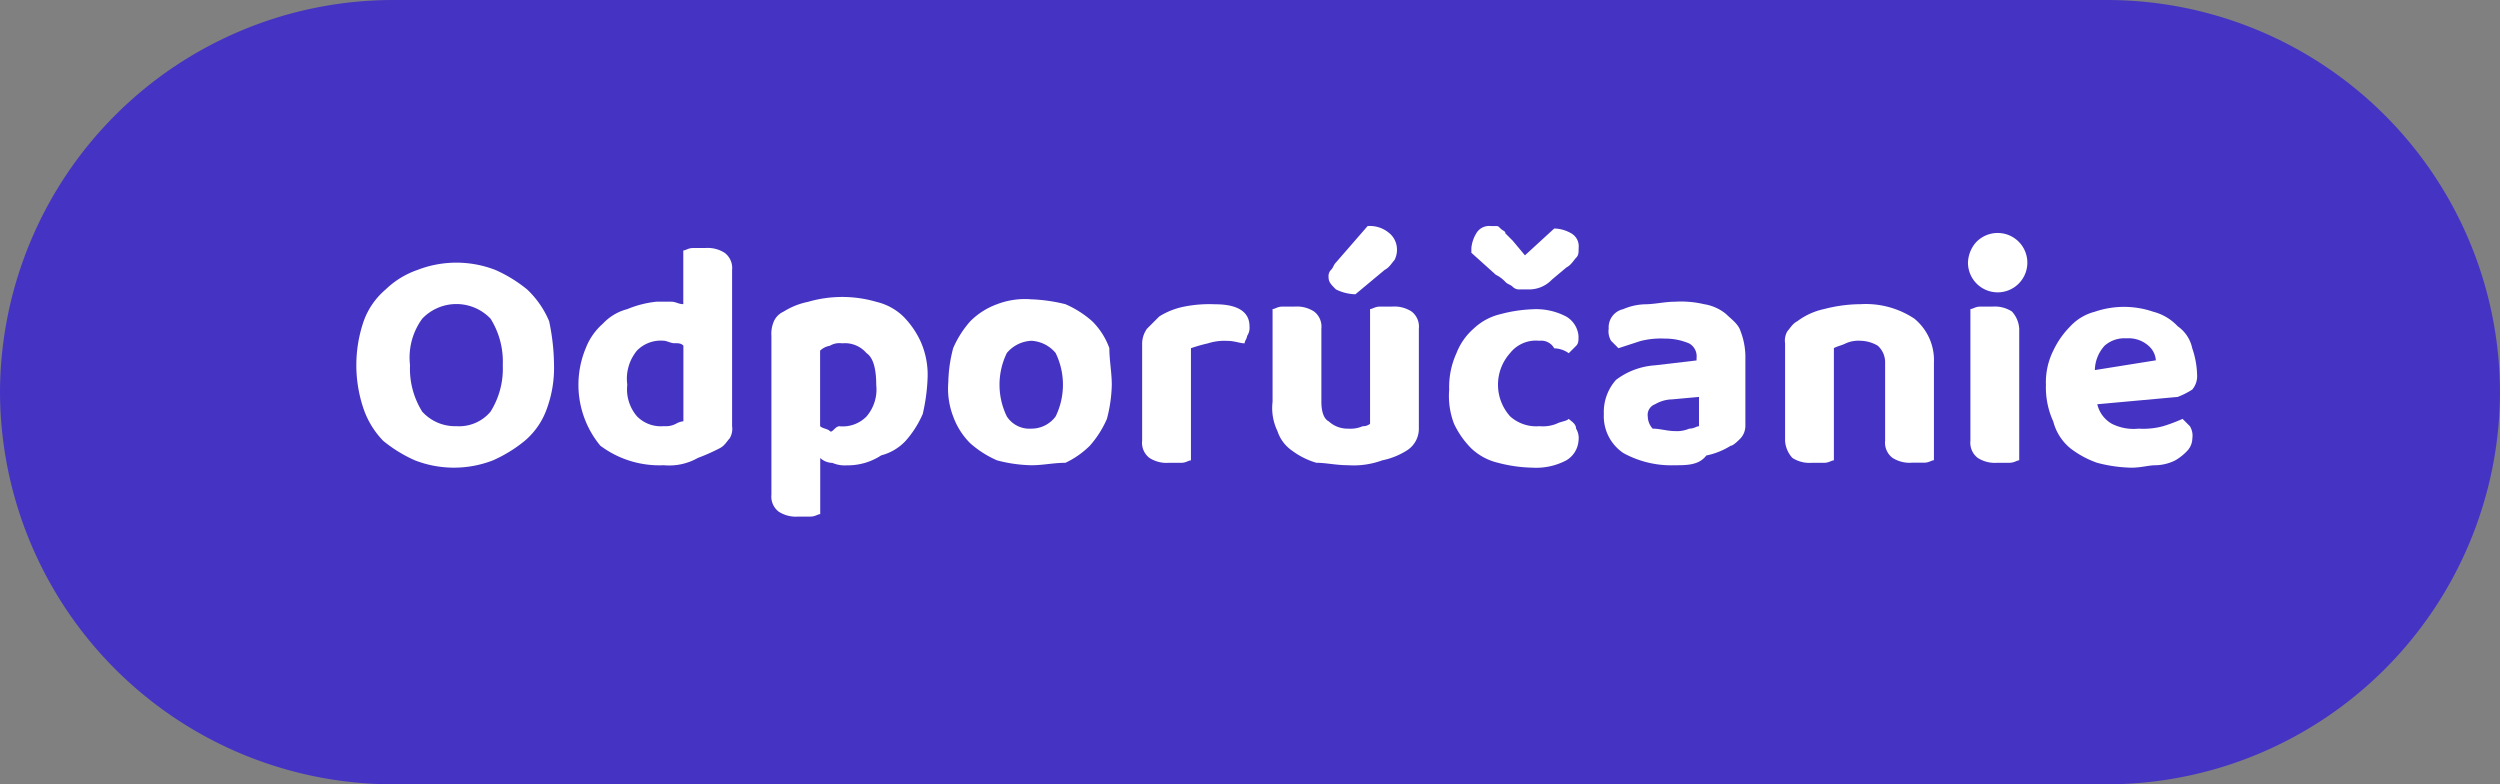
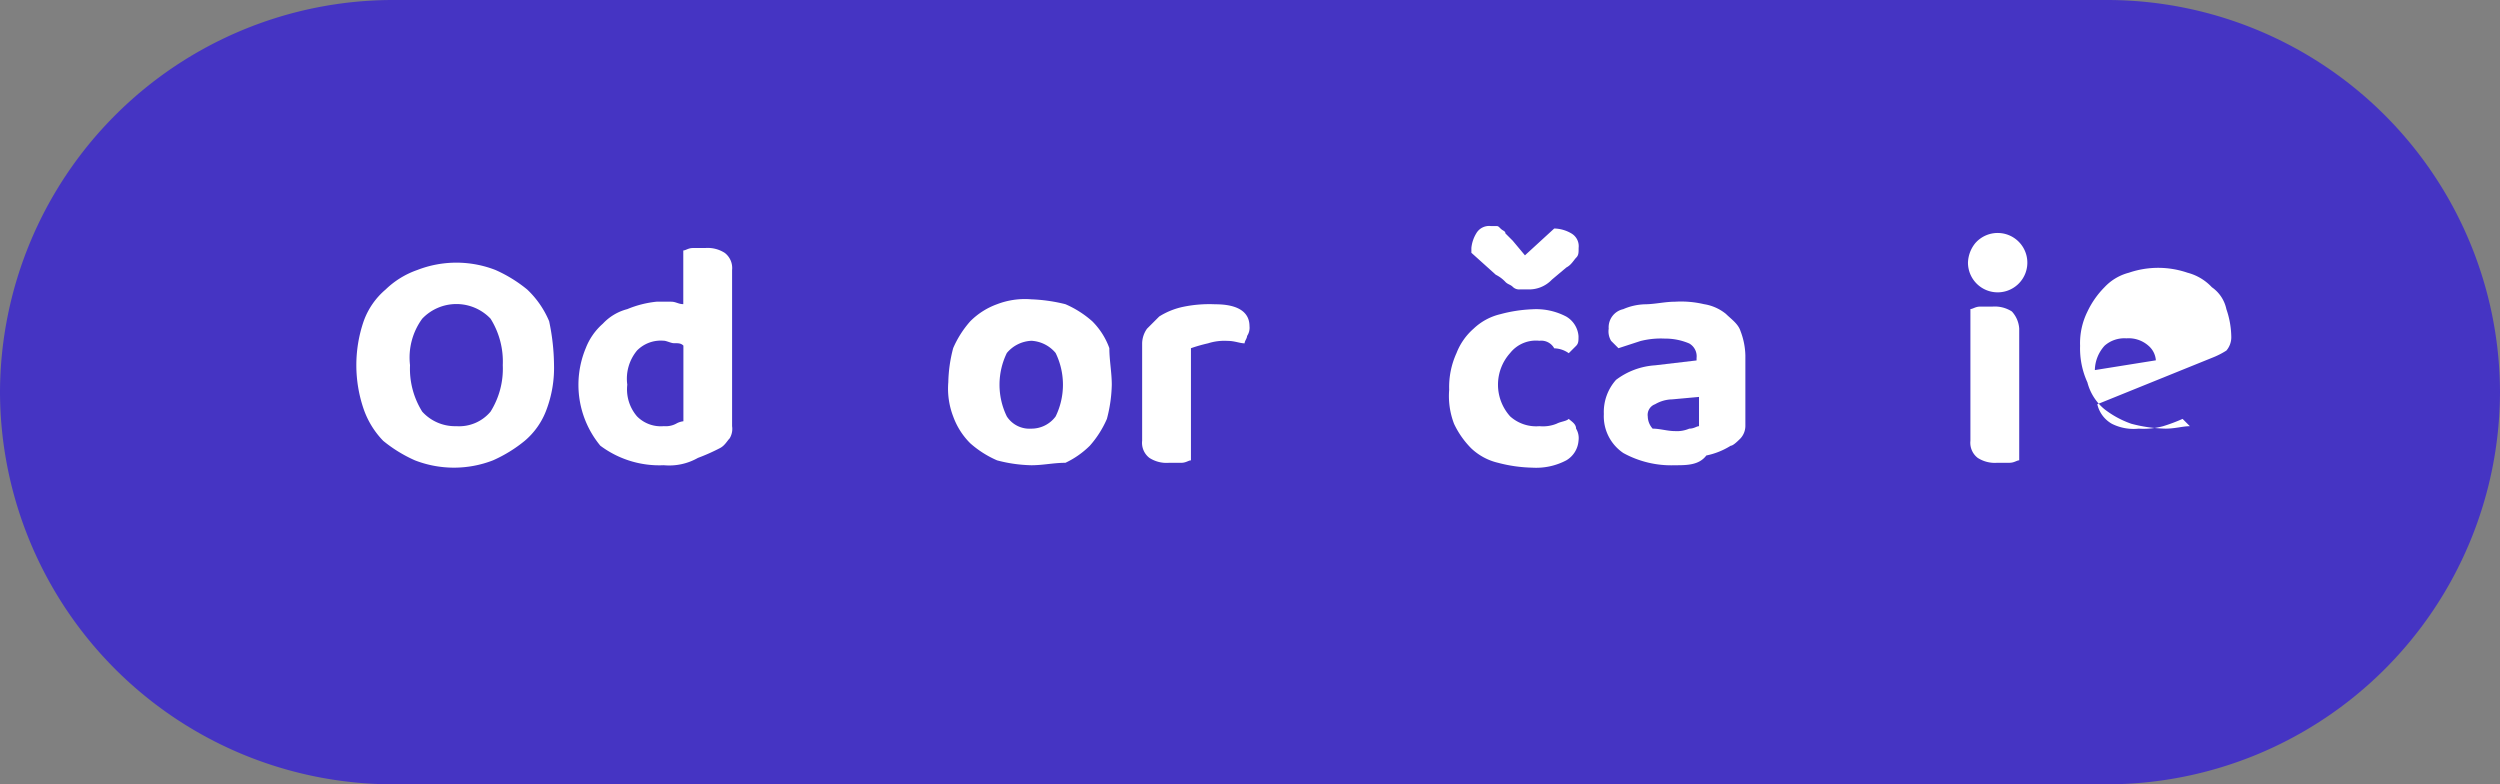
<svg xmlns="http://www.w3.org/2000/svg" width="86.062" height="27" viewBox="0 0 86.062 27">
  <rect x="0" y="0" width="86.062" height="27" fill="#808080" stroke="none" />
  <g id="Group_17914" data-name="Group 17914" transform="translate(-554 -614.013)">
    <g id="stitek1" transform="translate(554 614.013)">
      <g id="neuhrazeno" transform="translate(0 0)">
        <g id="Group_17766" data-name="Group 17766">
          <path id="Rectangle_15-2" d="M43.5,20h59.062a13.54,13.54,0,0,1,13.5,13.5h0a13.54,13.54,0,0,1-13.5,13.5H43.5A13.54,13.54,0,0,1,30,33.5h0A13.54,13.54,0,0,1,43.5,20Z" transform="translate(-30 -20)" fill="#4534c3" />
        </g>
      </g>
      <g id="Group_17767" data-name="Group 17767" transform="translate(12.267 7.782)">
        <path id="Path_32904" data-name="Path 32904" d="M51.405,34.229a4.07,4.07,0,0,1-.252,1.512,2.558,2.558,0,0,1-.756,1.092,4.764,4.764,0,0,1-1.092.672,3.711,3.711,0,0,1-2.689,0,4.764,4.764,0,0,1-1.092-.672,2.964,2.964,0,0,1-.672-1.092,4.663,4.663,0,0,1,0-3.025,2.558,2.558,0,0,1,.756-1.092,2.964,2.964,0,0,1,1.092-.672,3.711,3.711,0,0,1,2.689,0,4.764,4.764,0,0,1,1.092.672,3.2,3.2,0,0,1,.756,1.092A7.536,7.536,0,0,1,51.405,34.229Zm-1.764,0a2.783,2.783,0,0,0-.42-1.6,1.624,1.624,0,0,0-2.353,0,2.265,2.265,0,0,0-.42,1.6,2.783,2.783,0,0,0,.42,1.6,1.525,1.525,0,0,0,1.176.5,1.41,1.41,0,0,0,1.176-.5A2.783,2.783,0,0,0,49.641,34.229Z" transform="translate(-44.6 -29.44)" fill="#fff" />
        <path id="Path_32905" data-name="Path 32905" d="M56.389,31.948h.5c.168,0,.252.084.42.084V30.184c.084,0,.168-.084.336-.084h.42a1.086,1.086,0,0,1,.672.168.654.654,0,0,1,.252.588v5.377a.63.63,0,0,1-.084.42c-.084.084-.168.252-.336.336a6.663,6.663,0,0,1-.756.336,2,2,0,0,1-1.176.252,3.389,3.389,0,0,1-2.184-.672,3.289,3.289,0,0,1-.5-3.361,2.145,2.145,0,0,1,.588-.84,1.743,1.743,0,0,1,.84-.5A3.546,3.546,0,0,1,56.389,31.948Zm.924,1.512c-.084-.084-.168-.084-.336-.084-.084,0-.252-.084-.336-.084a1.148,1.148,0,0,0-.924.336,1.52,1.52,0,0,0-.336,1.176,1.426,1.426,0,0,0,.336,1.092,1.148,1.148,0,0,0,.924.336.757.757,0,0,0,.42-.084.65.65,0,0,1,.252-.084Z" transform="translate(-46.054 -29.344)" fill="#fff" />
-         <path id="Path_32906" data-name="Path 32906" d="M64.1,37.9a1.066,1.066,0,0,1-.5-.084.642.642,0,0,1-.42-.168v1.932c-.084,0-.168.084-.336.084h-.42a1.086,1.086,0,0,1-.672-.168.654.654,0,0,1-.252-.588V33.444a1.066,1.066,0,0,1,.084-.5.656.656,0,0,1,.336-.336,2.516,2.516,0,0,1,.84-.336,4.2,4.2,0,0,1,2.353,0,2,2,0,0,1,.924.5,3.017,3.017,0,0,1,.588.84,2.806,2.806,0,0,1,.252,1.26,6.486,6.486,0,0,1-.168,1.26,3.469,3.469,0,0,1-.588.924,1.743,1.743,0,0,1-.84.5A2.1,2.1,0,0,1,64.1,37.9Zm-.252-1.344a1.148,1.148,0,0,0,.924-.336,1.426,1.426,0,0,0,.336-1.092c0-.5-.084-.924-.336-1.092a.974.974,0,0,0-.84-.336.63.63,0,0,0-.42.084.637.637,0,0,0-.336.168v2.6c.084.084.252.084.336.168S63.684,36.553,63.852,36.553Z" transform="translate(-47.211 -29.663)" fill="#fff" />
        <path id="Path_32907" data-name="Path 32907" d="M74.329,35.141a4.958,4.958,0,0,1-.168,1.176,3.469,3.469,0,0,1-.588.924,3.017,3.017,0,0,1-.84.588c-.42,0-.756.084-1.176.084a4.959,4.959,0,0,1-1.176-.168,3.469,3.469,0,0,1-.924-.588,2.5,2.5,0,0,1-.588-.924,2.67,2.67,0,0,1-.168-1.176,4.958,4.958,0,0,1,.168-1.176,3.469,3.469,0,0,1,.588-.924,2.5,2.5,0,0,1,.924-.588,2.67,2.67,0,0,1,1.176-.168,5.674,5.674,0,0,1,1.176.168,3.469,3.469,0,0,1,.924.588,2.5,2.5,0,0,1,.588.924C74.245,34.3,74.329,34.721,74.329,35.141Zm-2.773-1.512a1.167,1.167,0,0,0-.84.42,2.492,2.492,0,0,0,0,2.184.927.927,0,0,0,.84.42,1.034,1.034,0,0,0,.84-.42,2.493,2.493,0,0,0,0-2.184A1.167,1.167,0,0,0,71.557,33.628Z" transform="translate(-48.323 -29.679)" fill="#fff" />
        <path id="Path_32908" data-name="Path 32908" d="M78.28,37.777c-.084,0-.168.084-.336.084h-.42a1.086,1.086,0,0,1-.672-.168A.654.654,0,0,1,76.6,37.1V33.744a.9.9,0,0,1,.168-.5l.42-.42a2.516,2.516,0,0,1,.84-.336,4.438,4.438,0,0,1,1.092-.084c.756,0,1.176.252,1.176.756a.505.505,0,0,1-.084.336c0,.084-.084.168-.084.252-.168,0-.336-.084-.588-.084a1.85,1.85,0,0,0-.672.084,5.353,5.353,0,0,0-.588.168Z" transform="translate(-49.549 -29.711)" fill="#fff" />
-         <path id="Path_32909" data-name="Path 32909" d="M86.941,36.173a.882.882,0,0,1-.42.756,2.516,2.516,0,0,1-.84.336,2.86,2.86,0,0,1-1.176.168c-.42,0-.756-.084-1.092-.084a2.628,2.628,0,0,1-.84-.42,1.307,1.307,0,0,1-.5-.672,1.819,1.819,0,0,1-.168-1.008V32.057c.084,0,.168-.084.336-.084h.42a1.086,1.086,0,0,1,.672.168.654.654,0,0,1,.252.588v2.521c0,.336.084.588.252.672a.954.954,0,0,0,.672.252,1.066,1.066,0,0,0,.5-.084.368.368,0,0,0,.252-.084V32.057c.084,0,.168-.084.336-.084h.42a1.086,1.086,0,0,1,.672.168.654.654,0,0,1,.252.588v3.445ZM85.177,29.2a1.027,1.027,0,0,1,.756.252.726.726,0,0,1,.252.5.757.757,0,0,1-.084.42c-.084.084-.168.252-.336.336l-1.008.84a1.583,1.583,0,0,1-.672-.168c-.168-.168-.252-.252-.252-.42a.309.309,0,0,1,.084-.252c.084-.084.084-.168.168-.252Z" transform="translate(-50.364 -29.2)" fill="#fff" />
        <path id="Path_32910" data-name="Path 32910" d="M92.209,33.149a1.131,1.131,0,0,0-1.008.42,1.63,1.63,0,0,0,0,2.184,1.339,1.339,0,0,0,1.008.336,1.246,1.246,0,0,0,.588-.084c.168-.084.336-.084.42-.168.084.084.252.168.252.336a.63.63,0,0,1,.084.42.857.857,0,0,1-.42.672,2.225,2.225,0,0,1-1.176.252,4.958,4.958,0,0,1-1.176-.168,2,2,0,0,1-.924-.5,3.017,3.017,0,0,1-.588-.84,2.67,2.67,0,0,1-.168-1.176,2.806,2.806,0,0,1,.252-1.26,2.145,2.145,0,0,1,.588-.84,2,2,0,0,1,.924-.5,4.917,4.917,0,0,1,1.092-.168,2.225,2.225,0,0,1,1.176.252.857.857,0,0,1,.42.672c0,.168,0,.252-.084.336l-.252.252a.9.9,0,0,0-.5-.168A.508.508,0,0,0,92.209,33.149Zm-.5-2.941,1.008-.924a1.214,1.214,0,0,1,.588.168.508.508,0,0,1,.252.5c0,.168,0,.252-.084.336s-.168.252-.336.336l-.5.42a1.079,1.079,0,0,1-.84.336h-.252a.309.309,0,0,1-.252-.084c-.084-.084-.168-.084-.252-.168a1.16,1.16,0,0,0-.336-.252l-.84-.756v-.168a1.194,1.194,0,0,1,.168-.5.508.508,0,0,1,.5-.252H90.7c.084,0,.084,0,.168.084s.168.084.168.168l.252.252Z" transform="translate(-51.48 -29.2)" fill="#fff" />
        <path id="Path_32911" data-name="Path 32911" d="M97.837,32.3a3.463,3.463,0,0,1,1.008.084,1.583,1.583,0,0,1,.756.336c.168.168.42.336.5.588a2.486,2.486,0,0,1,.168.84v2.437a.642.642,0,0,1-.168.42c-.084.084-.252.252-.336.252a2.516,2.516,0,0,1-.84.336c-.252.336-.672.336-1.092.336a3.415,3.415,0,0,1-1.764-.42,1.526,1.526,0,0,1-.672-1.344,1.662,1.662,0,0,1,.42-1.176,2.5,2.5,0,0,1,1.344-.5l1.428-.168v-.084a.508.508,0,0,0-.252-.5,2.108,2.108,0,0,0-.84-.168,2.858,2.858,0,0,0-.84.084L95.9,33.9l-.252-.252a.63.63,0,0,1-.084-.42.639.639,0,0,1,.5-.672,2.006,2.006,0,0,1,.756-.168C97.164,32.384,97.5,32.3,97.837,32.3Zm0,4.453a1.066,1.066,0,0,0,.5-.084c.168,0,.252-.084.336-.084V35.577l-.924.084a1.214,1.214,0,0,0-.588.168.388.388,0,0,0-.252.42.642.642,0,0,0,.168.42C97.332,36.669,97.584,36.753,97.837,36.753Z" transform="translate(-52.452 -29.695)" fill="#fff" />
-         <path id="Path_32912" data-name="Path 32912" d="M105.893,33.828a1.214,1.214,0,0,0-.588-.168,1.066,1.066,0,0,0-.5.084c-.168.084-.252.084-.42.168v3.865c-.084,0-.168.084-.336.084h-.42a1.086,1.086,0,0,1-.672-.168.96.96,0,0,1-.252-.588V33.744a.63.63,0,0,1,.084-.42c.084-.084.168-.252.336-.336a2.362,2.362,0,0,1,.924-.42,5.085,5.085,0,0,1,1.26-.168,3.019,3.019,0,0,1,1.848.5,1.846,1.846,0,0,1,.672,1.512v3.361c-.084,0-.168.084-.336.084h-.42a1.086,1.086,0,0,1-.672-.168.654.654,0,0,1-.252-.588V34.416A.763.763,0,0,0,105.893,33.828Z" transform="translate(-53.521 -29.711)" fill="#fff" />
        <path id="Path_32913" data-name="Path 32913" d="M110.2,30.524a1.117,1.117,0,0,1,.252-.672,1.022,1.022,0,1,1-.252.672Zm1.764,6.805c-.084,0-.168.084-.336.084h-.42a1.086,1.086,0,0,1-.672-.168.654.654,0,0,1-.252-.588V32.121c.084,0,.168-.084.336-.084h.42a1.086,1.086,0,0,1,.672.168.96.96,0,0,1,.252.588Z" transform="translate(-54.72 -29.264)" fill="#fff" />
-         <path id="Path_32914" data-name="Path 32914" d="M115.164,35.861a1.044,1.044,0,0,0,.5.672,1.662,1.662,0,0,0,.924.168,2.59,2.59,0,0,0,.84-.084,5.791,5.791,0,0,0,.672-.252l.252.252a.63.63,0,0,1,.084.42.642.642,0,0,1-.168.42,1.833,1.833,0,0,1-.42.336,1.583,1.583,0,0,1-.672.168c-.252,0-.5.084-.84.084a4.959,4.959,0,0,1-1.176-.168,3.26,3.26,0,0,1-.924-.5,1.766,1.766,0,0,1-.588-.924,2.806,2.806,0,0,1-.252-1.26,2.44,2.44,0,0,1,.252-1.176,3.018,3.018,0,0,1,.588-.84,1.743,1.743,0,0,1,.84-.5,3.109,3.109,0,0,1,2.016,0,1.743,1.743,0,0,1,.84.5,1.224,1.224,0,0,1,.5.756,3.02,3.02,0,0,1,.168.924.71.71,0,0,1-.168.5,2.8,2.8,0,0,1-.5.252Zm1.008-2.268a1.027,1.027,0,0,0-.756.252,1.283,1.283,0,0,0-.336.84l2.1-.336a.726.726,0,0,0-.252-.5A1.027,1.027,0,0,0,116.173,33.592Z" transform="translate(-55.232 -29.727)" fill="#fff" />
+         <path id="Path_32914" data-name="Path 32914" d="M115.164,35.861a1.044,1.044,0,0,0,.5.672,1.662,1.662,0,0,0,.924.168,2.59,2.59,0,0,0,.84-.084,5.791,5.791,0,0,0,.672-.252l.252.252c-.252,0-.5.084-.84.084a4.959,4.959,0,0,1-1.176-.168,3.26,3.26,0,0,1-.924-.5,1.766,1.766,0,0,1-.588-.924,2.806,2.806,0,0,1-.252-1.26,2.44,2.44,0,0,1,.252-1.176,3.018,3.018,0,0,1,.588-.84,1.743,1.743,0,0,1,.84-.5,3.109,3.109,0,0,1,2.016,0,1.743,1.743,0,0,1,.84.5,1.224,1.224,0,0,1,.5.756,3.02,3.02,0,0,1,.168.924.71.71,0,0,1-.168.5,2.8,2.8,0,0,1-.5.252Zm1.008-2.268a1.027,1.027,0,0,0-.756.252,1.283,1.283,0,0,0-.336.84l2.1-.336a.726.726,0,0,0-.252-.5A1.027,1.027,0,0,0,116.173,33.592Z" transform="translate(-55.232 -29.727)" fill="#fff" />
      </g>
    </g>
  </g>
</svg>